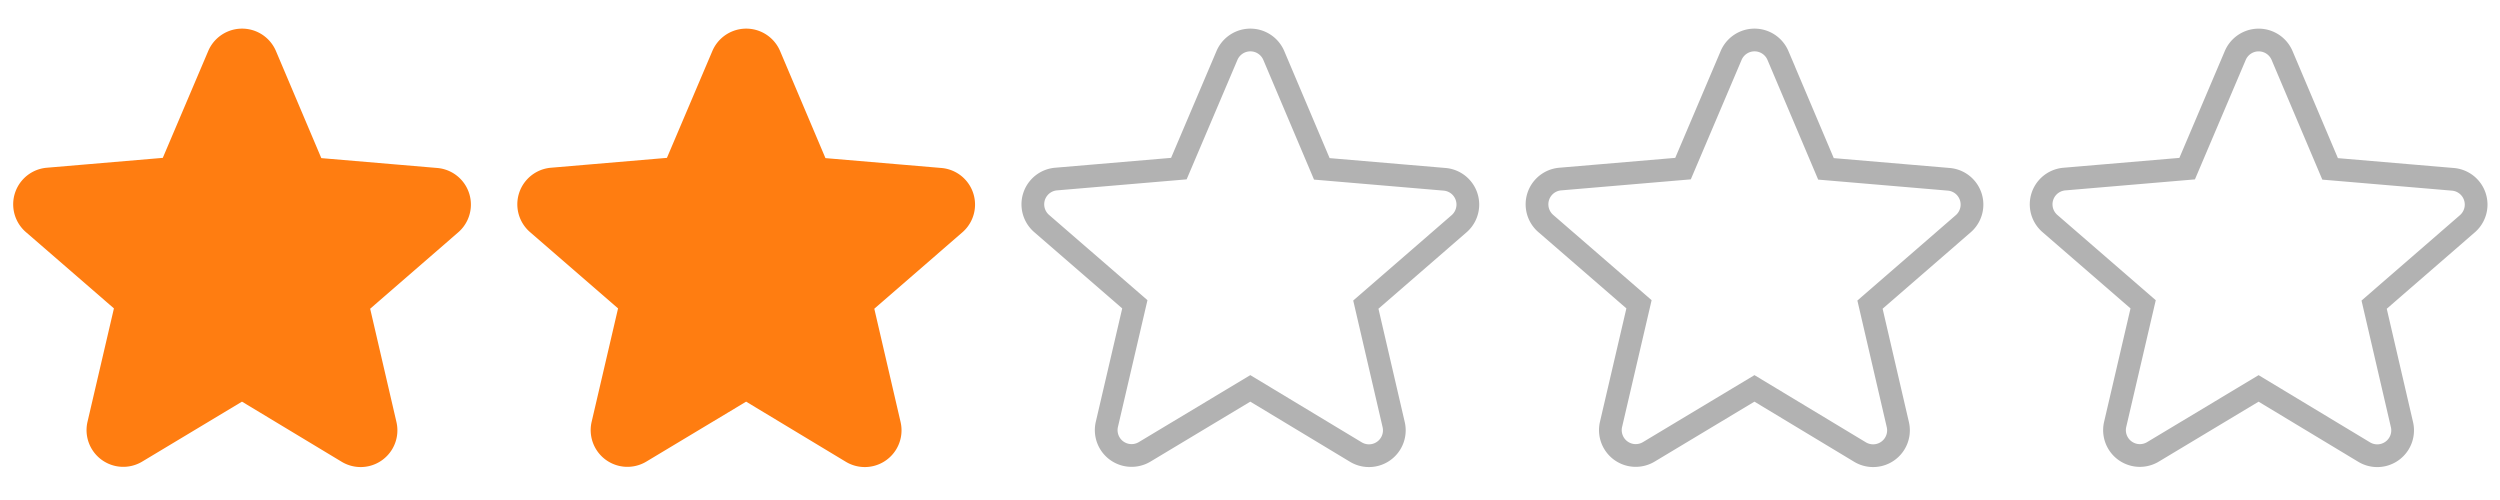
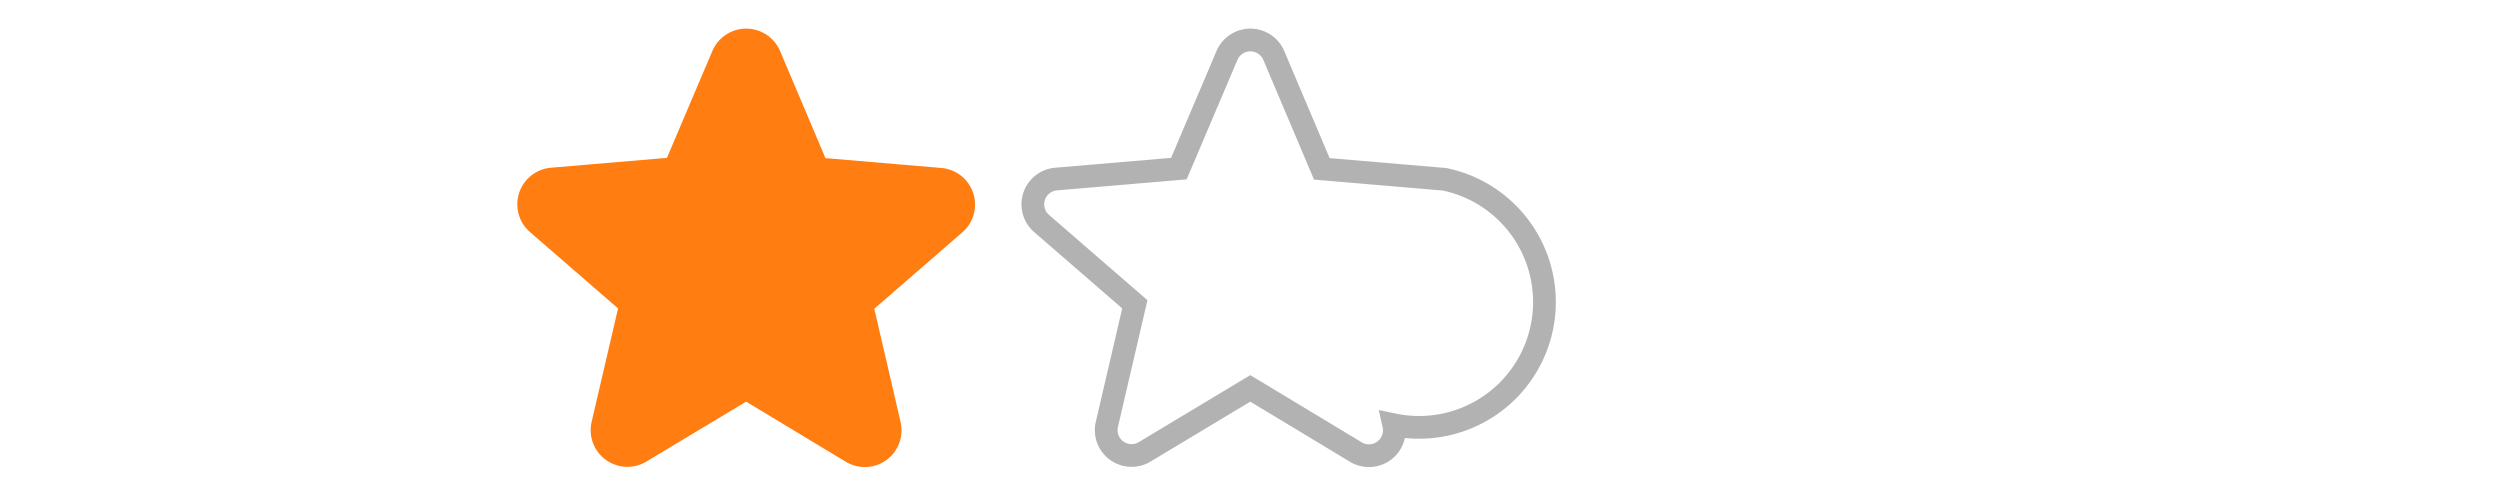
<svg xmlns="http://www.w3.org/2000/svg" width="110" height="22" viewBox="0 0 110 22">
  <g id="Group_1423" data-name="Group 1423" transform="translate(5374 -7039.183)">
    <rect id="Rectangle_196" data-name="Rectangle 196" width="110" height="22" transform="translate(-5374 7039.183)" fill="none" />
-     <path id="Path_672" data-name="Path 672" d="M13.016,18.9,17.659,21.7A1.116,1.116,0,0,0,19.326,20.5L18.1,15.215,22.2,11.658A1.116,1.116,0,0,0,21.563,9.7l-5.4-.459-2.114-4.99a1.119,1.119,0,0,0-2.059,0L9.873,9.23l-5.4.459a1.116,1.116,0,0,0-.638,1.957L7.936,15.2l-1.23,5.28a1.116,1.116,0,0,0,1.667,1.209Z" transform="translate(-5376.368 7037.372)" fill="#ff7d11" stroke="#ff7d11" stroke-width="1" />
-     <path id="Path_672-2" data-name="Path 672" d="M13.016,18.9,17.659,21.7A1.116,1.116,0,0,0,19.326,20.5L18.1,15.215,22.2,11.658A1.116,1.116,0,0,0,21.563,9.7l-5.4-.459-2.114-4.99a1.119,1.119,0,0,0-2.059,0L9.873,9.23l-5.4.459a1.116,1.116,0,0,0-.638,1.957L7.936,15.2l-1.23,5.28a1.116,1.116,0,0,0,1.667,1.209Z" transform="translate(-5332.003 7037.372)" fill="none" stroke="#b2b2b2" stroke-width="1" />
+     <path id="Path_672-2" data-name="Path 672" d="M13.016,18.9,17.659,21.7A1.116,1.116,0,0,0,19.326,20.5A1.116,1.116,0,0,0,21.563,9.7l-5.4-.459-2.114-4.99a1.119,1.119,0,0,0-2.059,0L9.873,9.23l-5.4.459a1.116,1.116,0,0,0-.638,1.957L7.936,15.2l-1.23,5.28a1.116,1.116,0,0,0,1.667,1.209Z" transform="translate(-5332.003 7037.372)" fill="none" stroke="#b2b2b2" stroke-width="1" />
    <path id="Path_672-3" data-name="Path 672" d="M13.016,18.9,17.659,21.7A1.116,1.116,0,0,0,19.326,20.5L18.1,15.215,22.2,11.658A1.116,1.116,0,0,0,21.563,9.7l-5.4-.459-2.114-4.99a1.119,1.119,0,0,0-2.059,0L9.873,9.23l-5.4.459a1.116,1.116,0,0,0-.638,1.957L7.936,15.2l-1.23,5.28a1.116,1.116,0,0,0,1.667,1.209Z" transform="translate(-5354.186 7037.372)" fill="#ff7d11" stroke="#ff7d11" stroke-width="1" />
-     <path id="Path_672-4" data-name="Path 672" d="M13.016,18.9,17.659,21.7A1.116,1.116,0,0,0,19.326,20.5L18.1,15.215,22.2,11.658A1.116,1.116,0,0,0,21.563,9.7l-5.4-.459-2.114-4.99a1.119,1.119,0,0,0-2.059,0L9.873,9.23l-5.4.459a1.116,1.116,0,0,0-.638,1.957L7.936,15.2l-1.23,5.28a1.116,1.116,0,0,0,1.667,1.209Z" transform="translate(-5309.82 7037.372)" fill="none" stroke="#b2b2b2" stroke-width="1" />
    <g id="Group_1336" data-name="Group 1336" transform="translate(-5284.194 7040.944)">
-       <path id="Path_672-5" data-name="Path 672" d="M13.016,18.9,17.659,21.7A1.116,1.116,0,0,0,19.326,20.5L18.1,15.215,22.2,11.658A1.116,1.116,0,0,0,21.563,9.7l-5.4-.459-2.114-4.99a1.119,1.119,0,0,0-2.059,0L9.873,9.23l-5.4.459a1.116,1.116,0,0,0-.638,1.957L7.936,15.2l-1.23,5.28a1.116,1.116,0,0,0,1.667,1.209Z" transform="translate(-3.444 -3.571)" fill="none" stroke="#b2b2b2" stroke-width="1" />
-     </g>
+       </g>
  </g>
</svg>